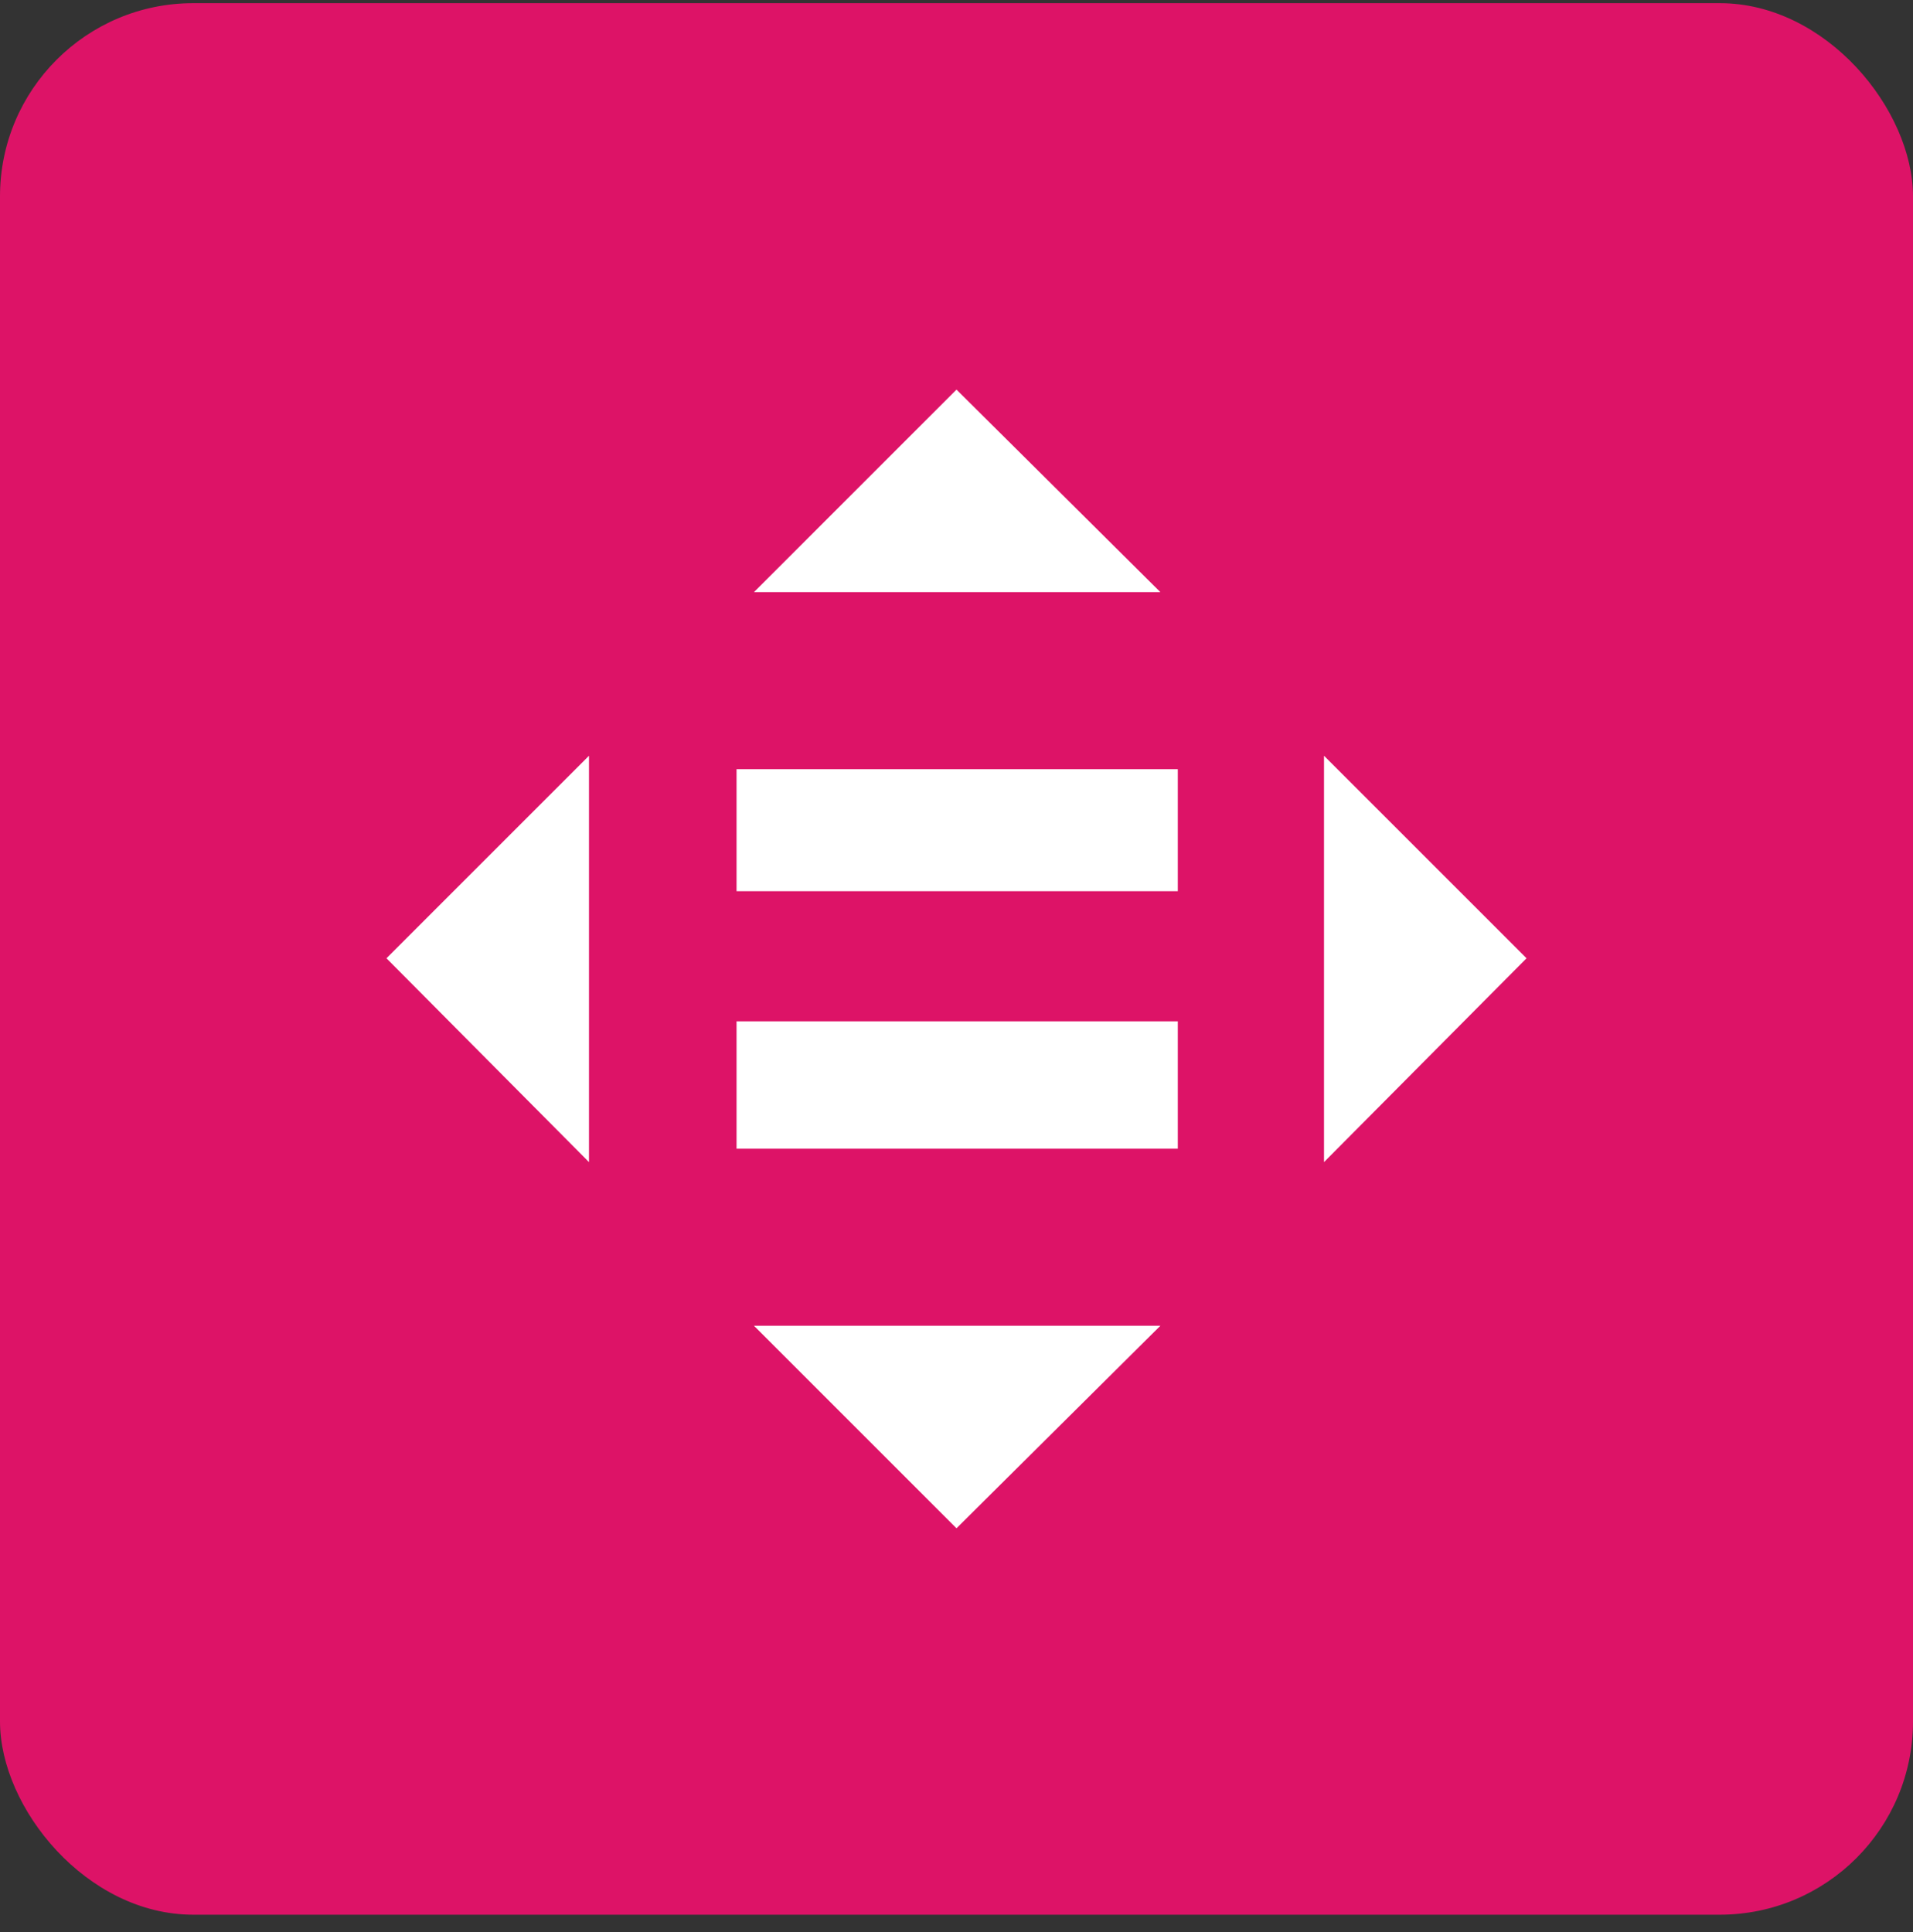
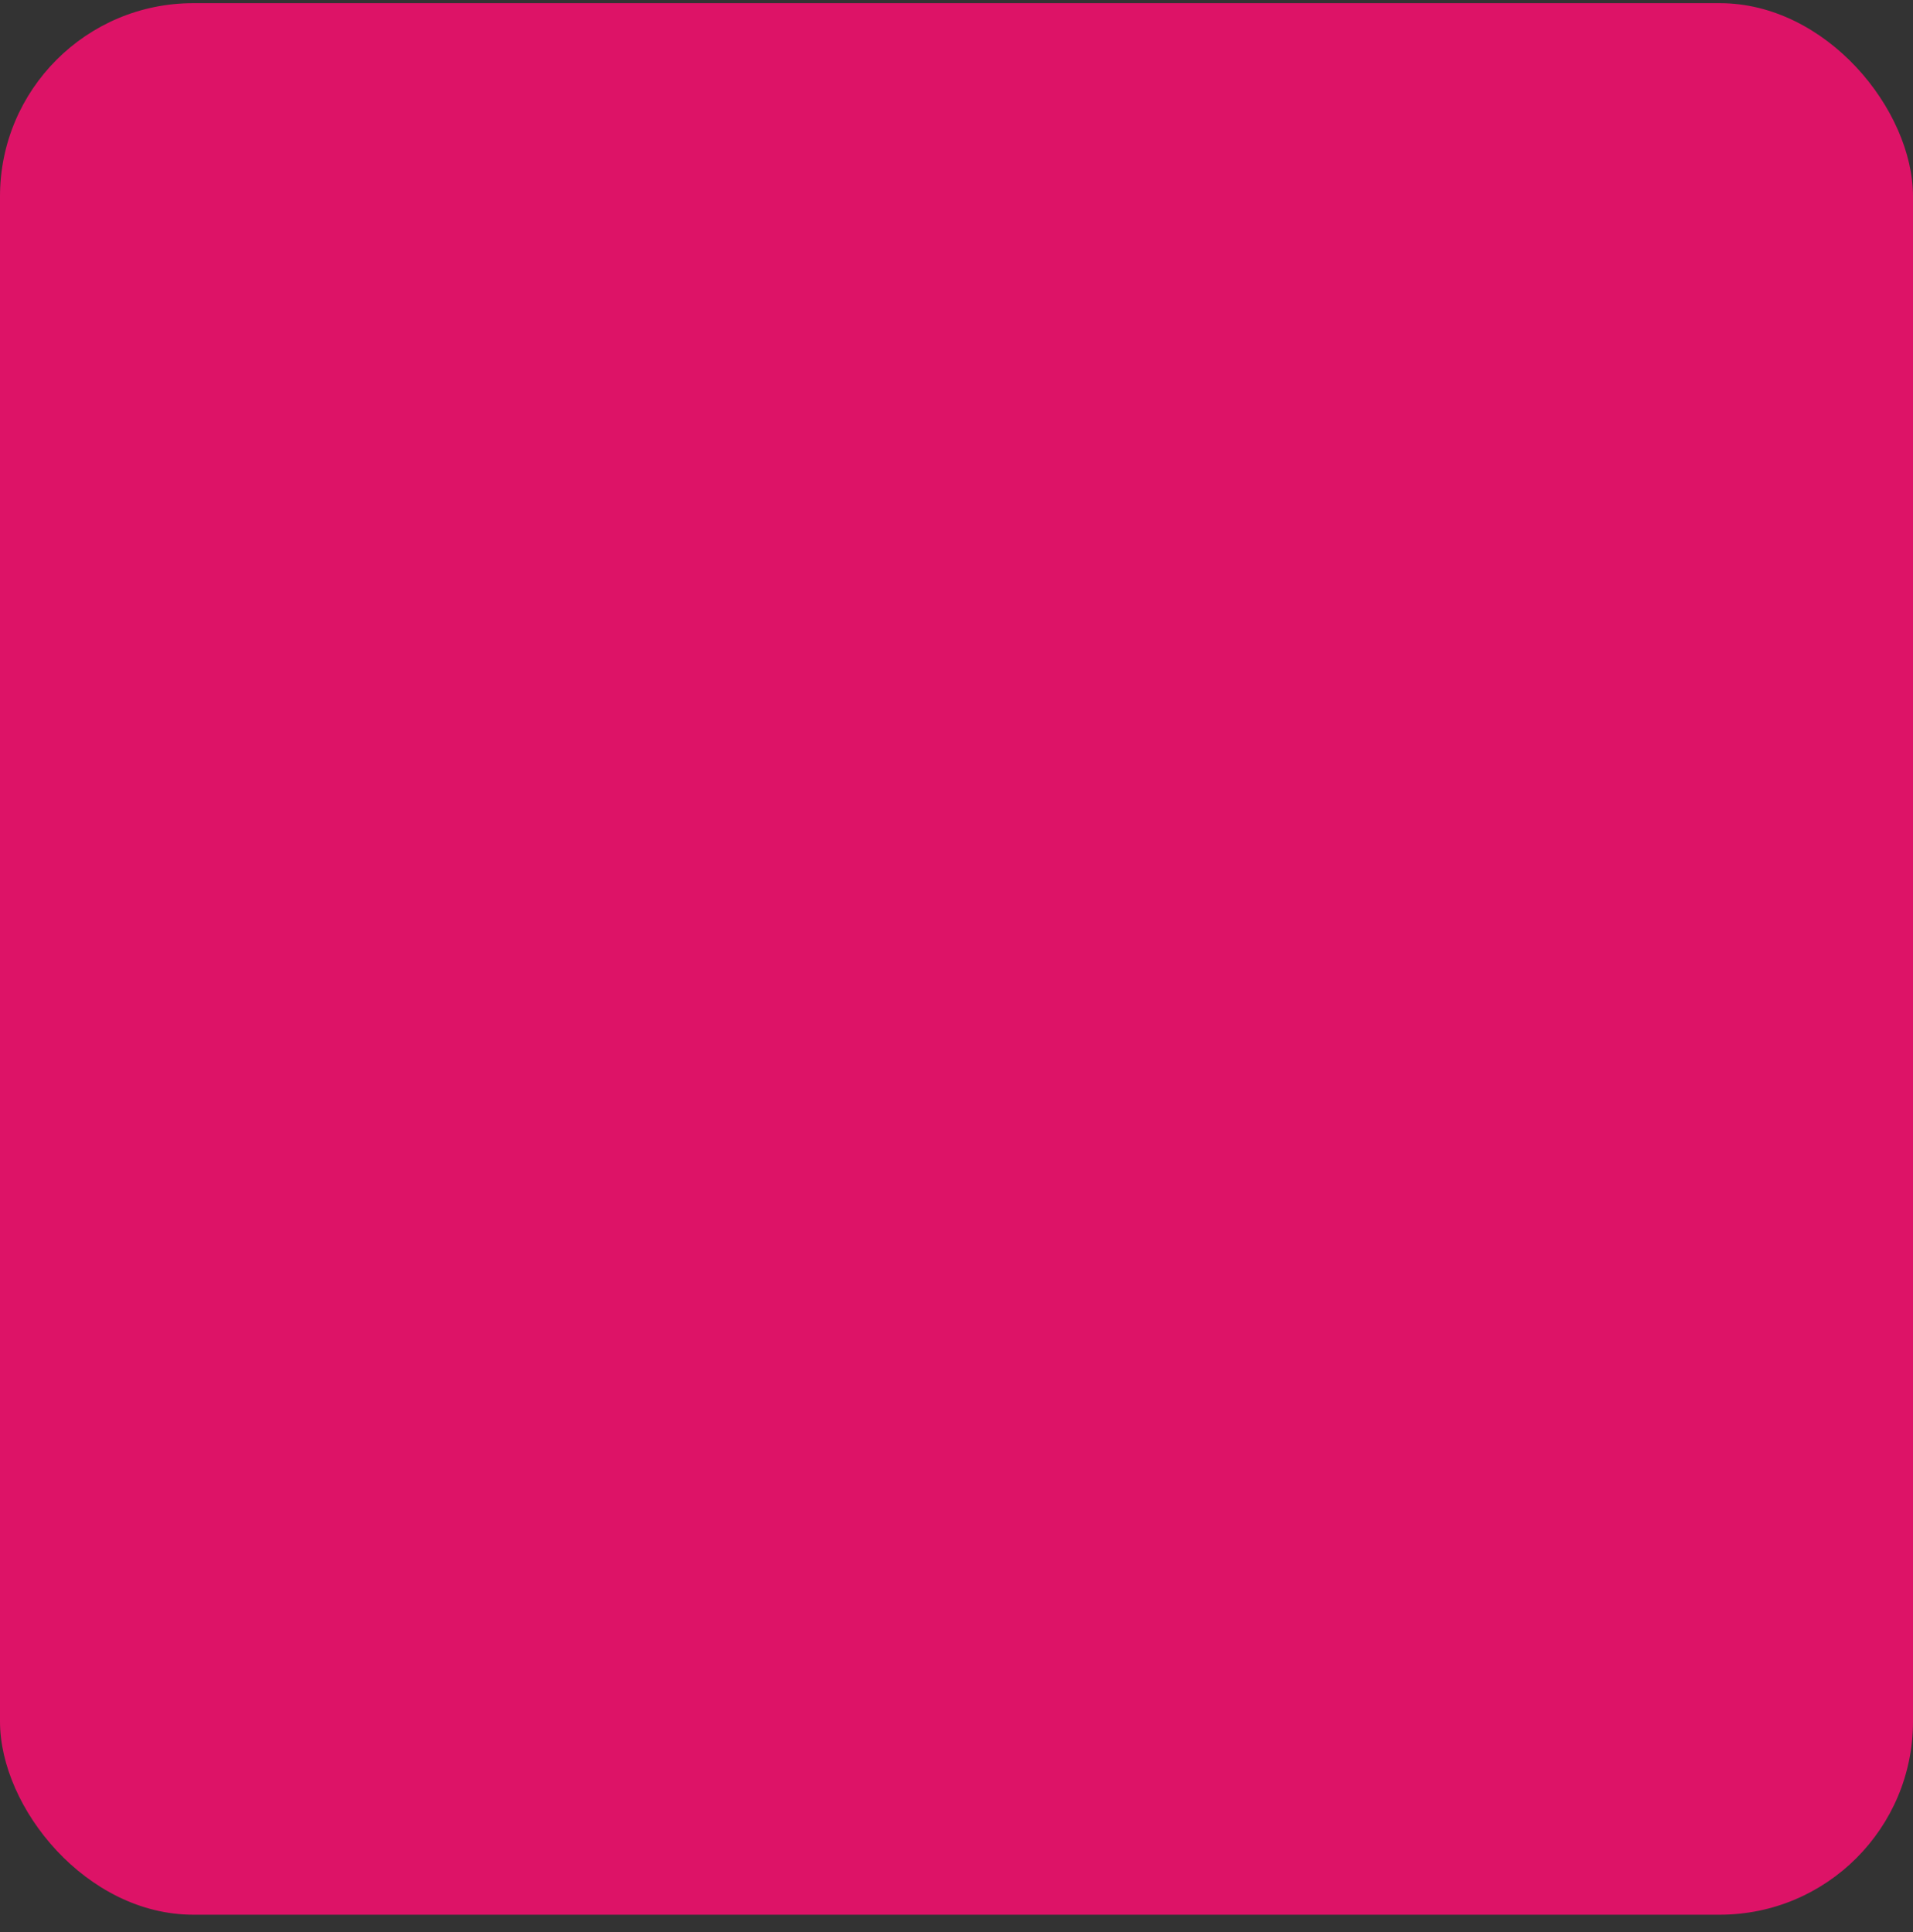
<svg xmlns="http://www.w3.org/2000/svg" width="99" height="100" viewBox="0 0 99 100" fill="none">
  <rect x="0" y="0" width="99" height="100" fill="#333333" stroke="none" />
  <rect x="0" y="0.164" width="99" height="98.931" rx="10" fill="#DD1367" />
-   <path d="M30.481 39.114L20 49.595L30.481 60.145V39.114ZM68.519 60.145L79 49.595L68.519 39.114V60.145ZM60.051 30.645L49.5 20.164L39.019 30.645H60.051ZM39.019 68.614L49.5 79.095L60.051 68.614H39.019ZM38.117 39.808H60.953V46.124H38.117V39.808ZM38.117 52.857H60.953V59.451H38.117V52.857Z" fill="white" />
</svg>